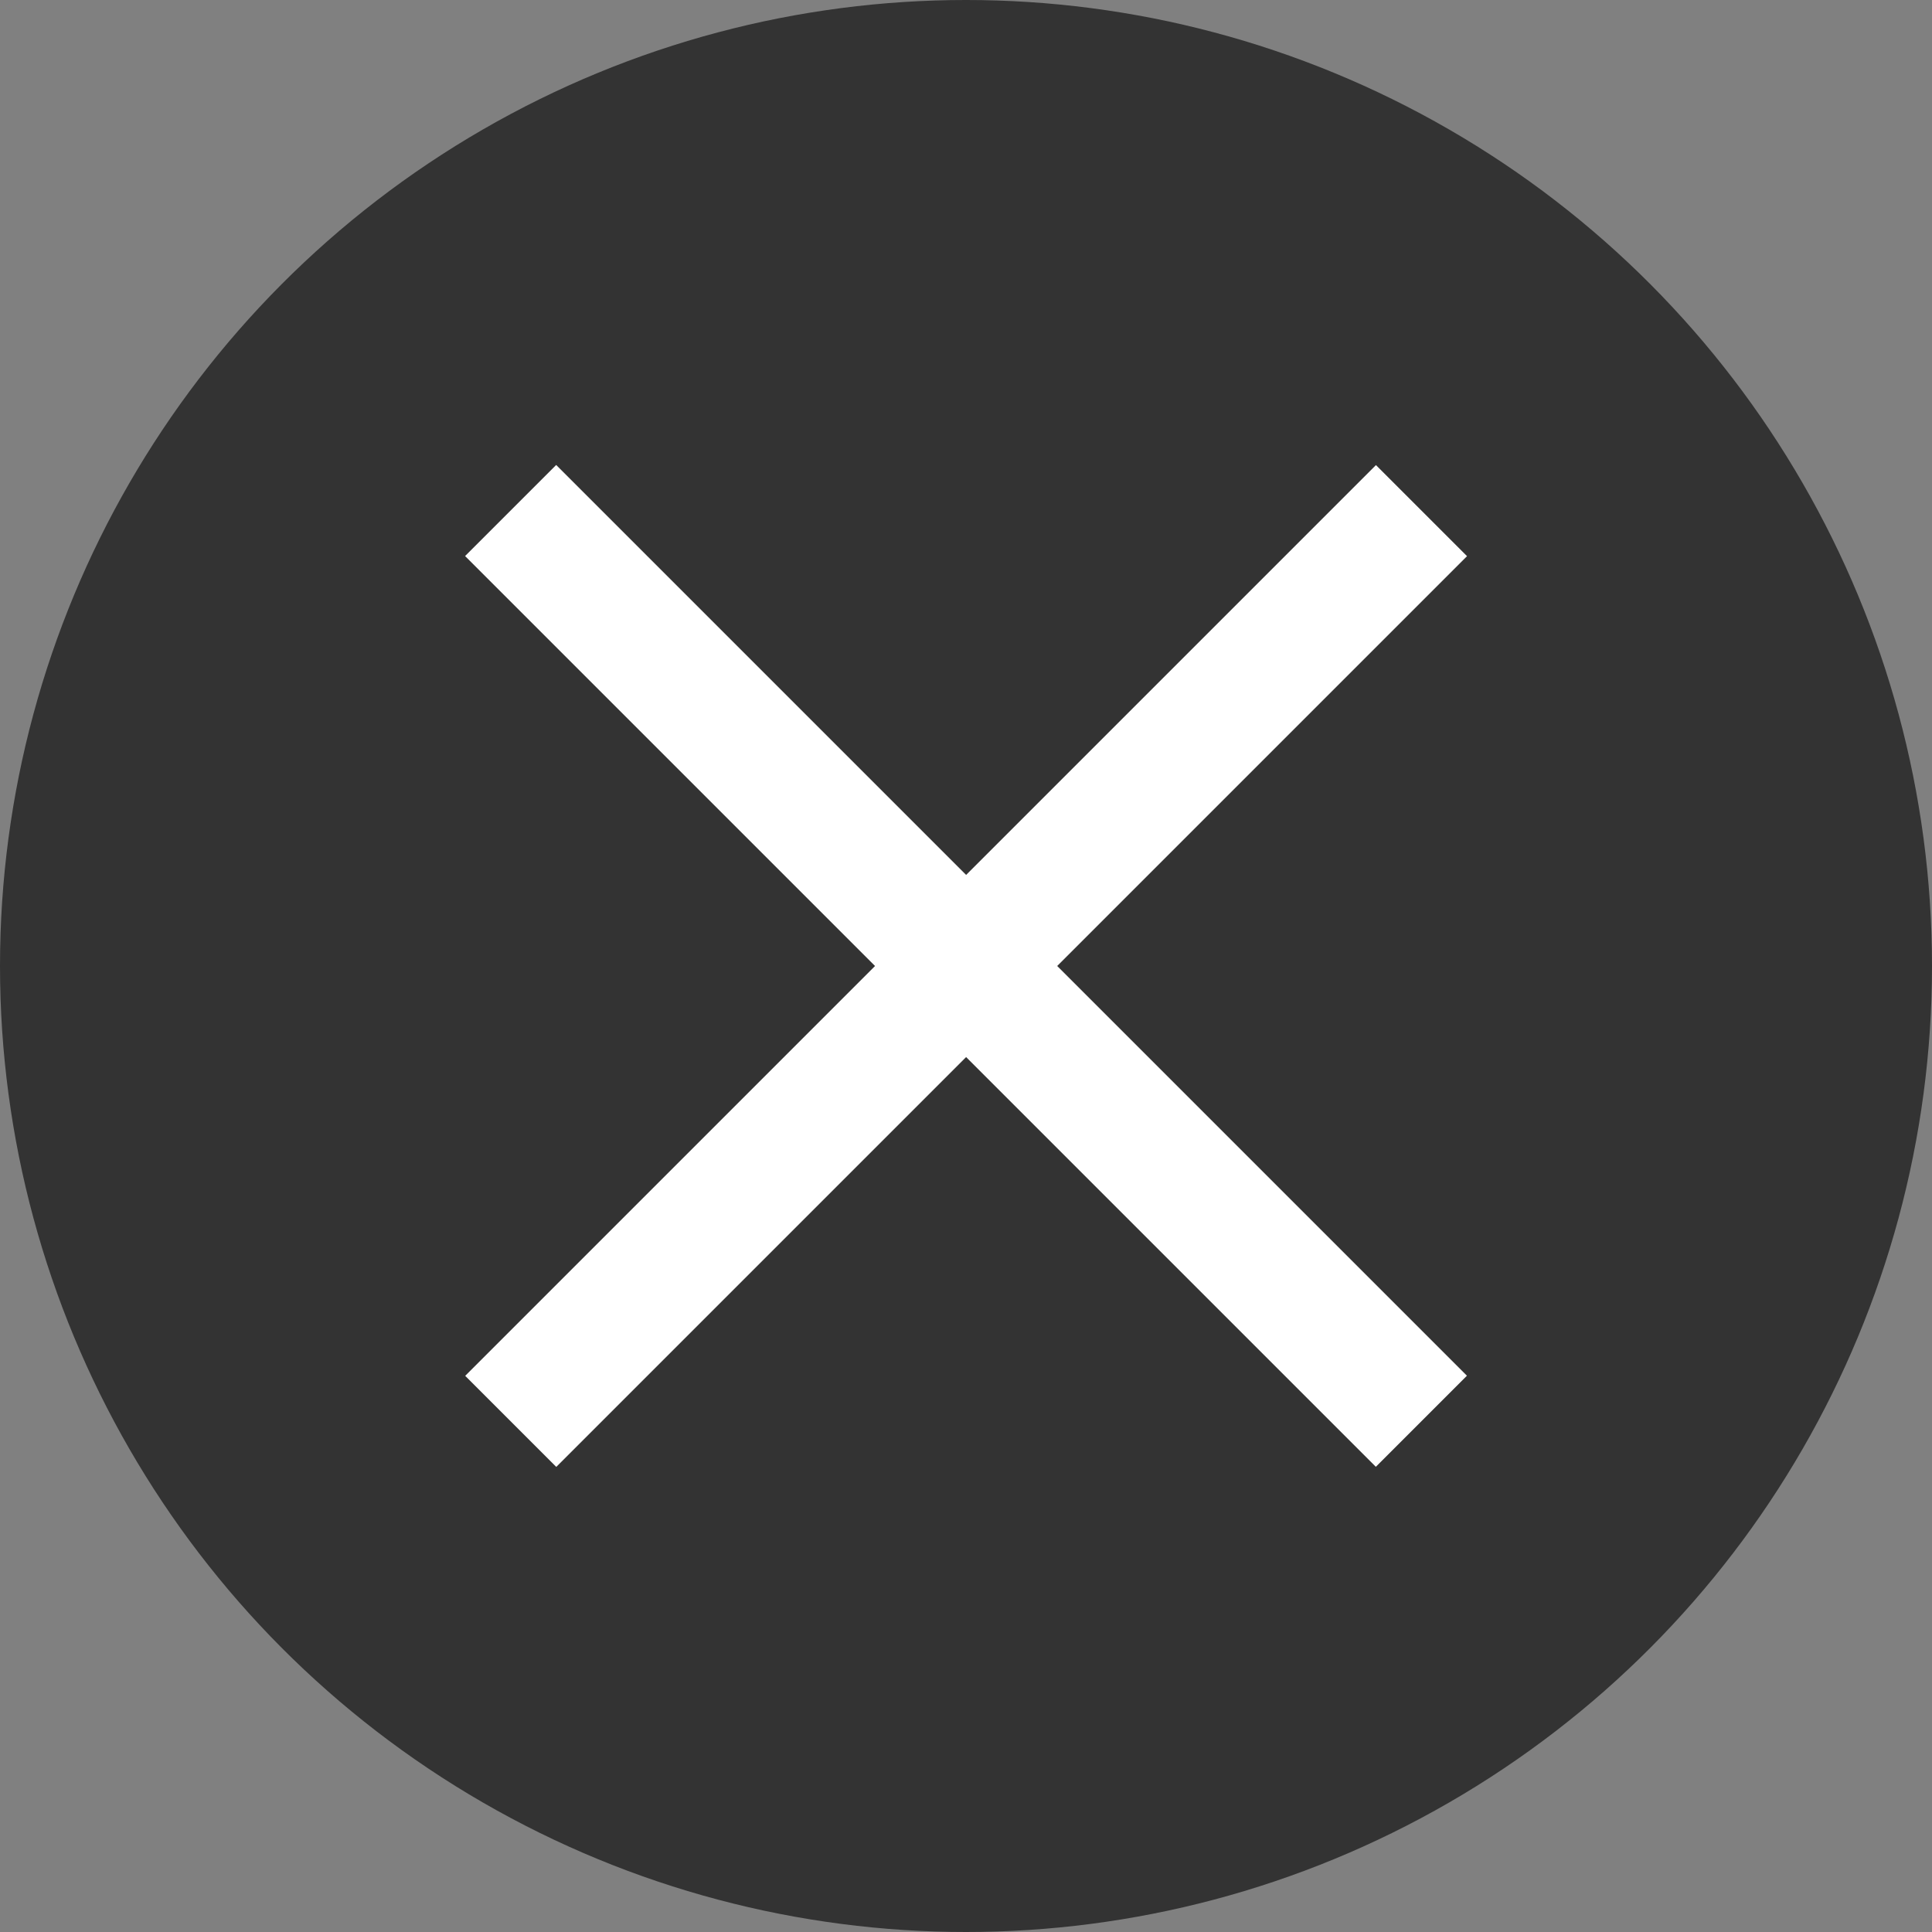
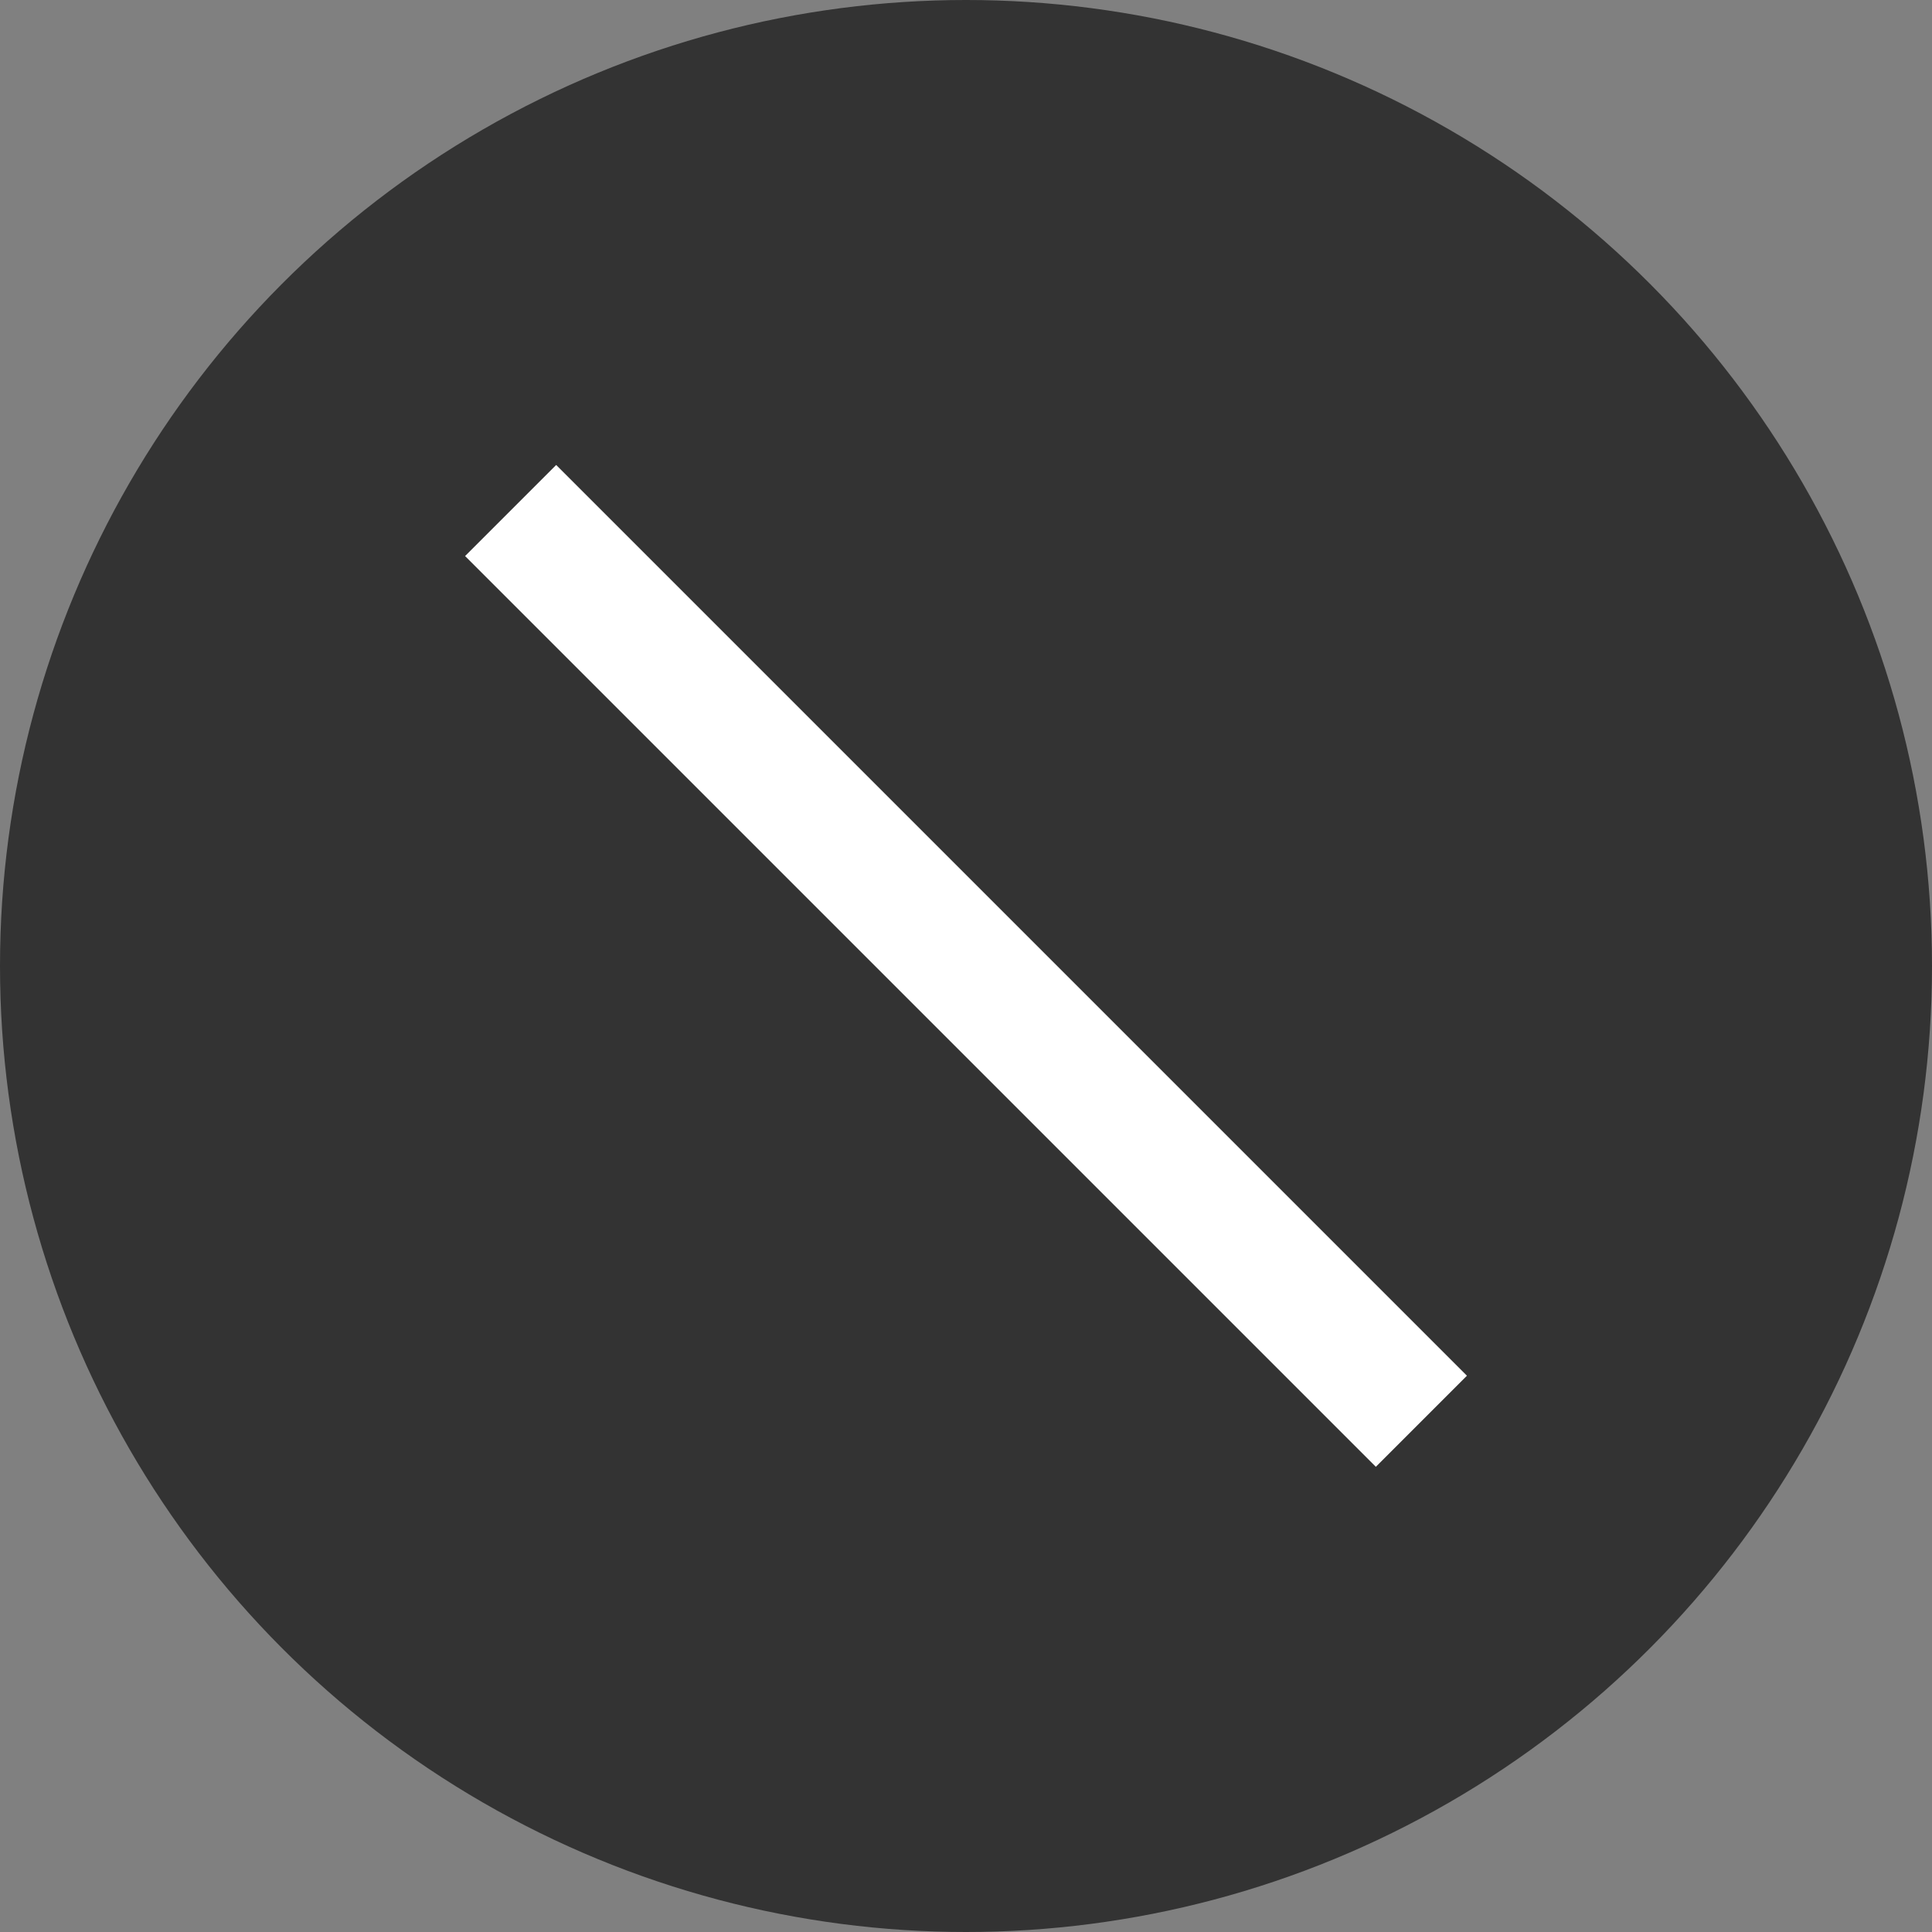
<svg xmlns="http://www.w3.org/2000/svg" id="_レイヤー_2" width="60" height="60" viewBox="0 0 60 60">
  <rect x="0" y="0" width="60" height="60" fill="#808080" stroke="none" />
  <defs>
    <style>.cls-1{fill:#fff;}.cls-2{fill:#333;}</style>
  </defs>
  <g id="_レイヤー_1-2">
    <g>
      <circle class="cls-2" cx="30" cy="30" r="30" />
      <g>
-         <rect class="cls-1" x="10" y="28" width="40" height="4" transform="translate(72.43 30) rotate(135)" />
        <rect class="cls-1" x="10" y="28" width="40" height="4" transform="translate(30 -12.43) rotate(45)" />
      </g>
    </g>
  </g>
</svg>